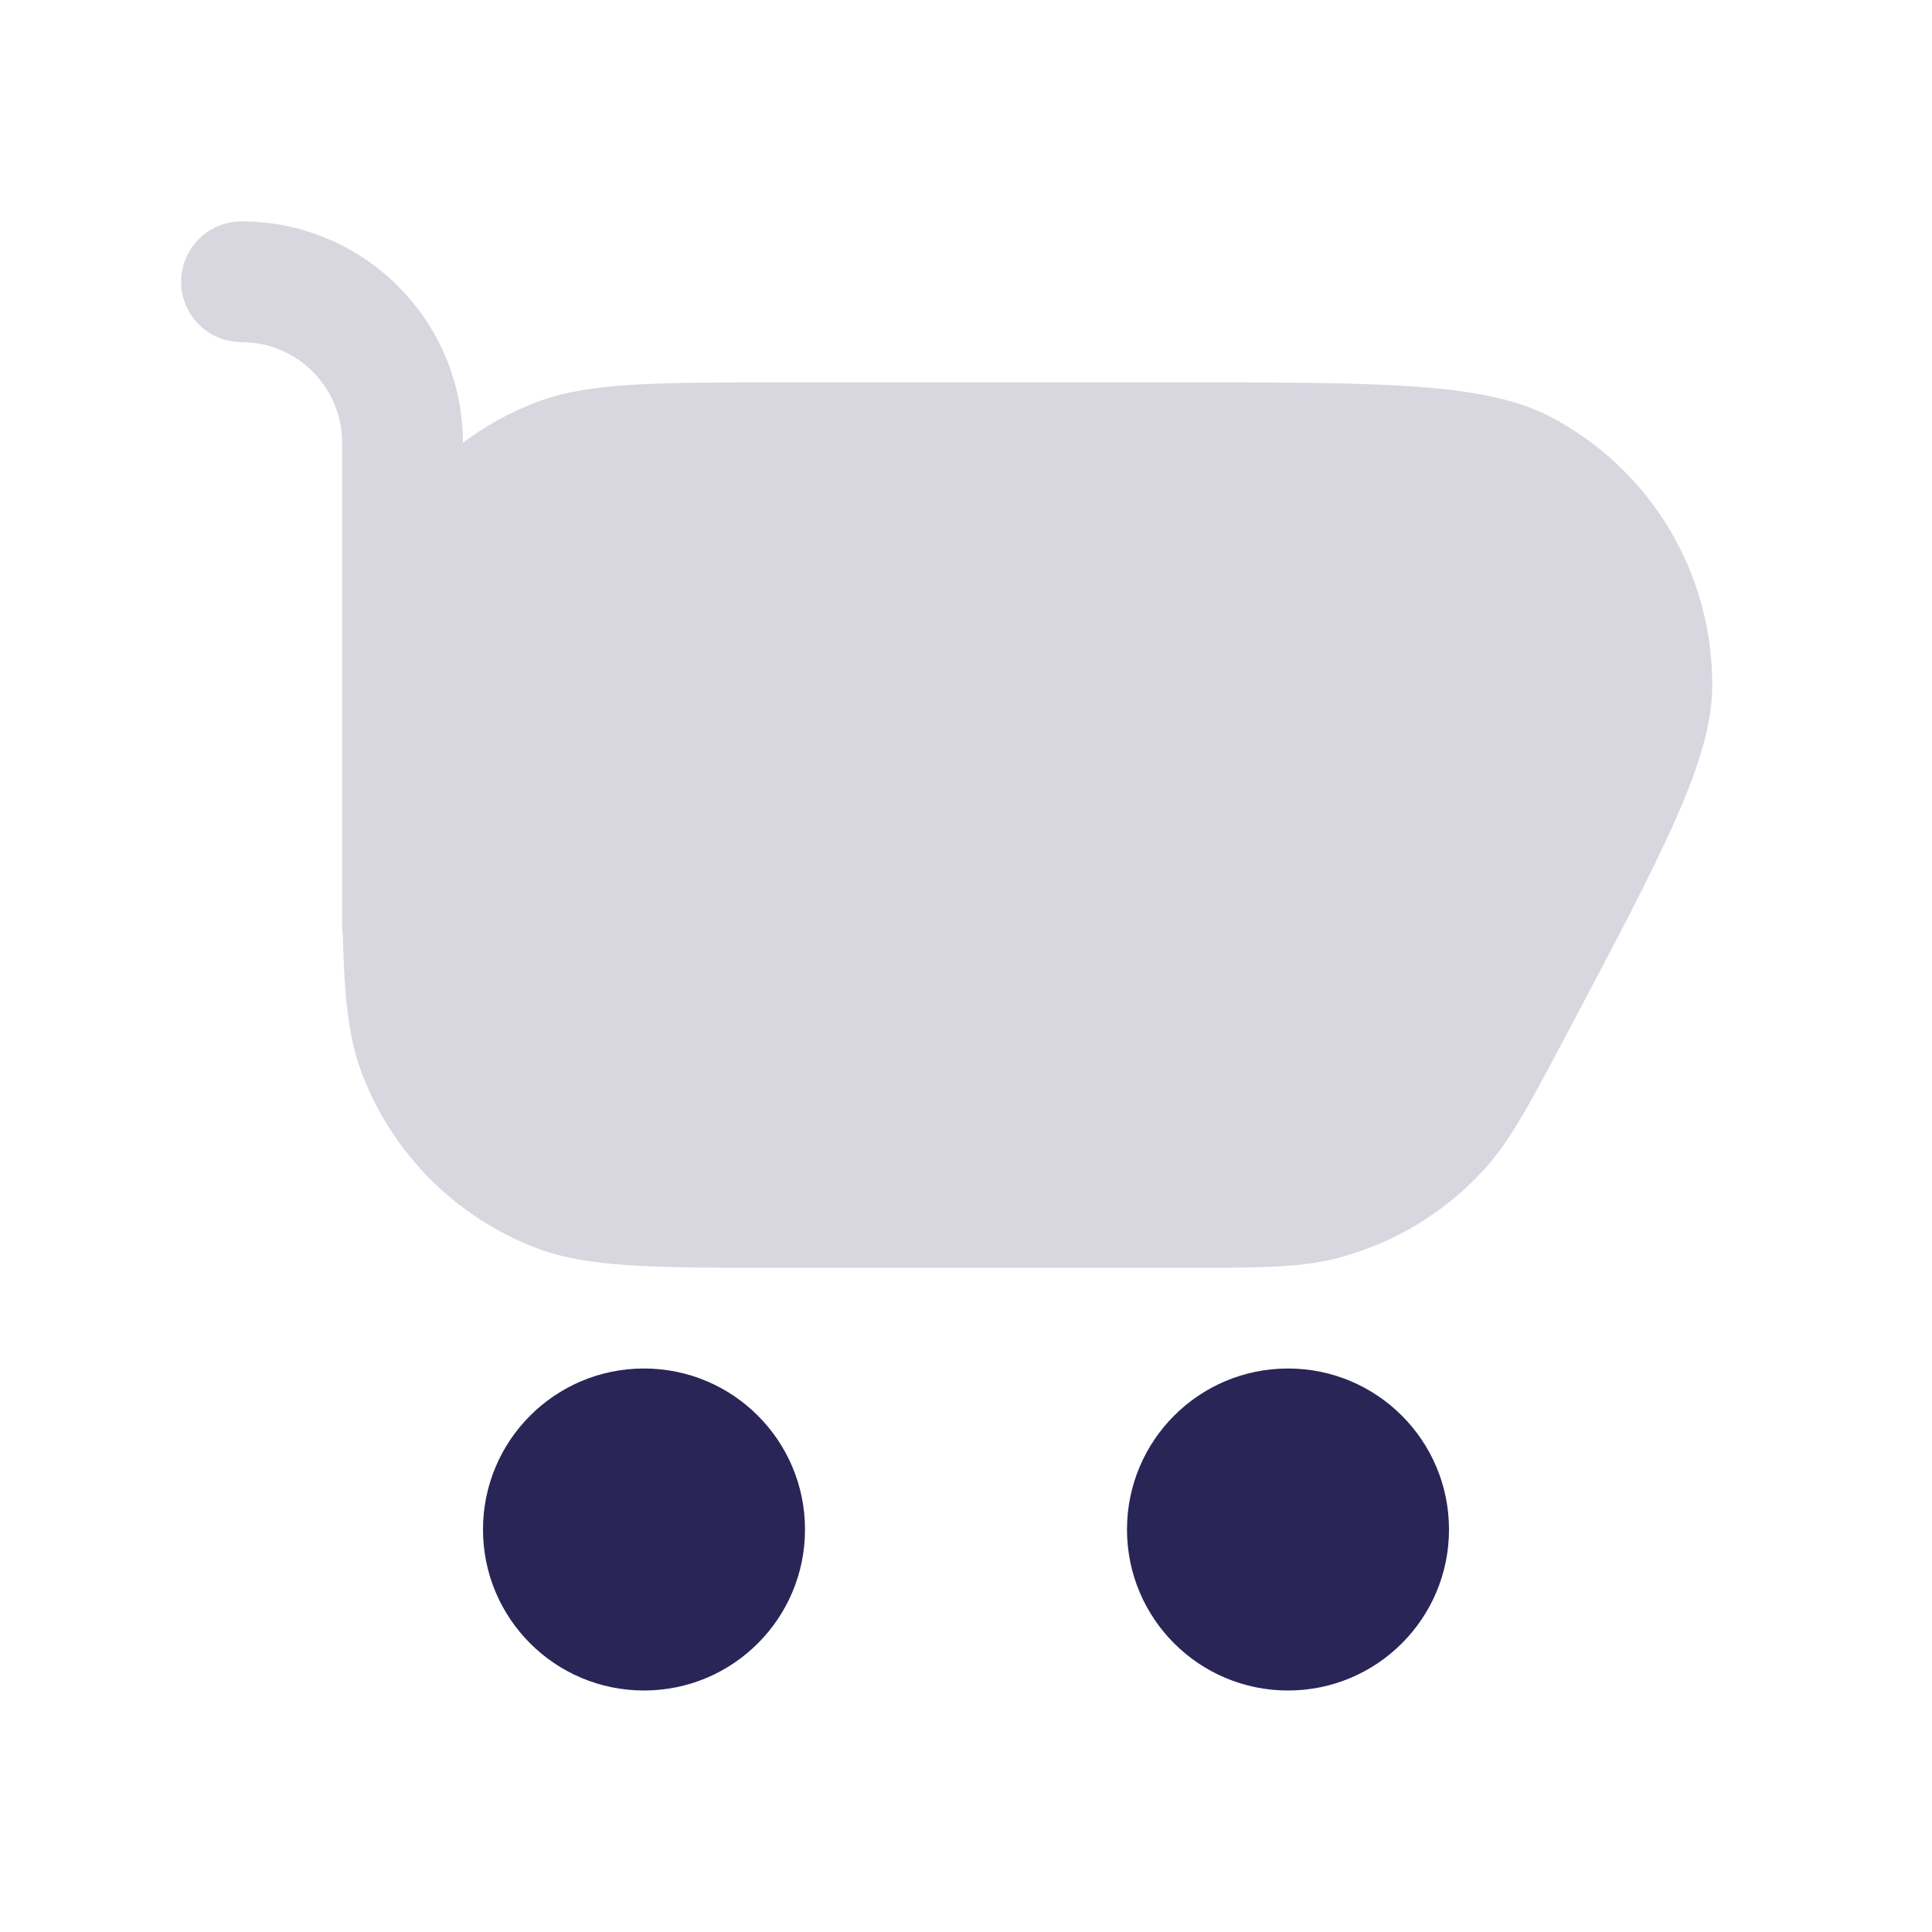
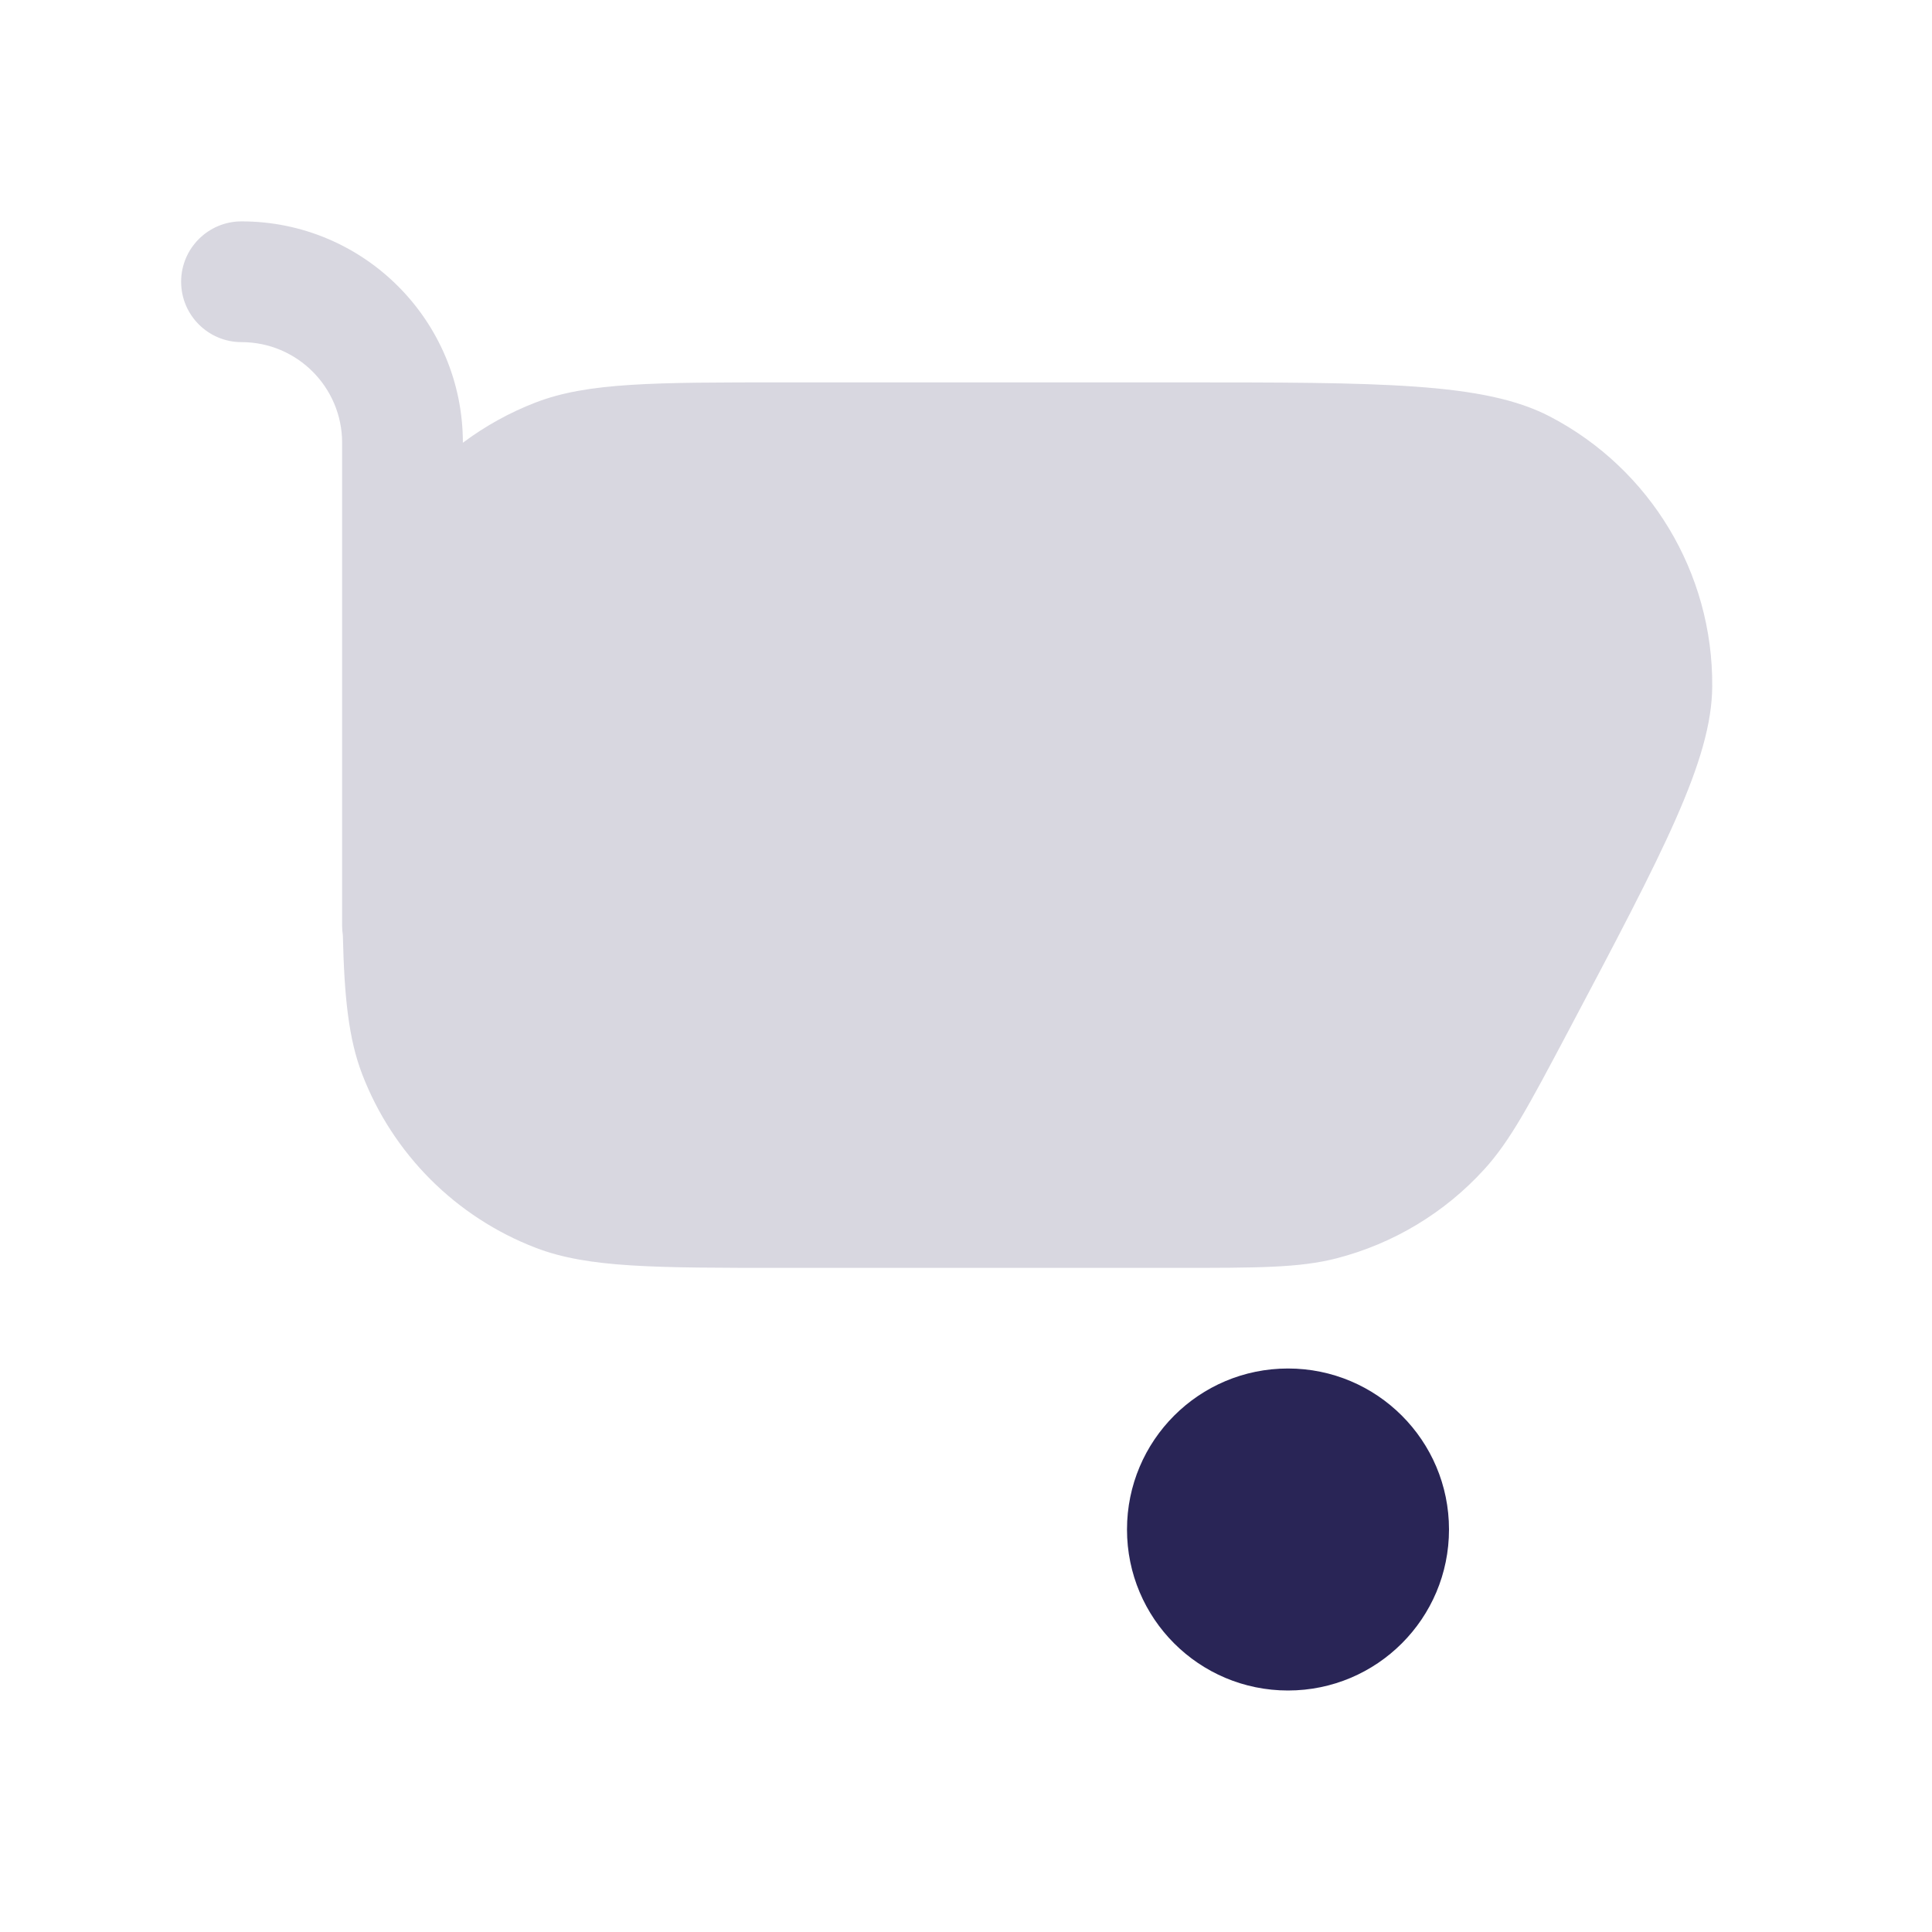
<svg xmlns="http://www.w3.org/2000/svg" width="24" height="24" viewBox="0 0 24 24" fill="none">
-   <path d="M10 19C10 20.105 9.105 21 8 21C6.895 21 6 20.105 6 19C6 17.895 6.895 17 8 17C9.105 17 10 17.895 10 19Z" fill="#292556" />
  <path d="M18 19C18 20.105 17.105 21 16 21C14.895 21 14 20.105 14 19C14 17.895 14.895 17 16 17C17.105 17 18 17.895 18 19Z" fill="#292556" />
  <path fill-rule="evenodd" clip-rule="evenodd" d="M3 2.75C2.586 2.75 2.25 3.086 2.25 3.5C2.25 3.914 2.586 4.25 3 4.25C3.69 4.25 4.25 4.81 4.25 5.5V10.25V11.5C4.25 11.539 4.253 11.578 4.259 11.615C4.277 12.398 4.332 12.908 4.499 13.344C4.88 14.336 5.664 15.12 6.656 15.501C7.305 15.75 8.12 15.75 9.75 15.75H14.613C15.633 15.75 16.143 15.75 16.605 15.631C17.309 15.449 17.946 15.066 18.436 14.528C18.758 14.176 18.996 13.726 19.474 12.824C20.667 10.571 21.264 9.444 21.27 8.526C21.28 7.119 20.501 5.824 19.253 5.174C18.438 4.75 17.163 4.75 14.613 4.75H9.75C8.12 4.75 7.305 4.75 6.656 4.999C6.329 5.125 6.025 5.294 5.75 5.5C5.75 3.981 4.519 2.75 3 2.75Z" fill="#292556" fill-opacity="0.18" />
</svg>